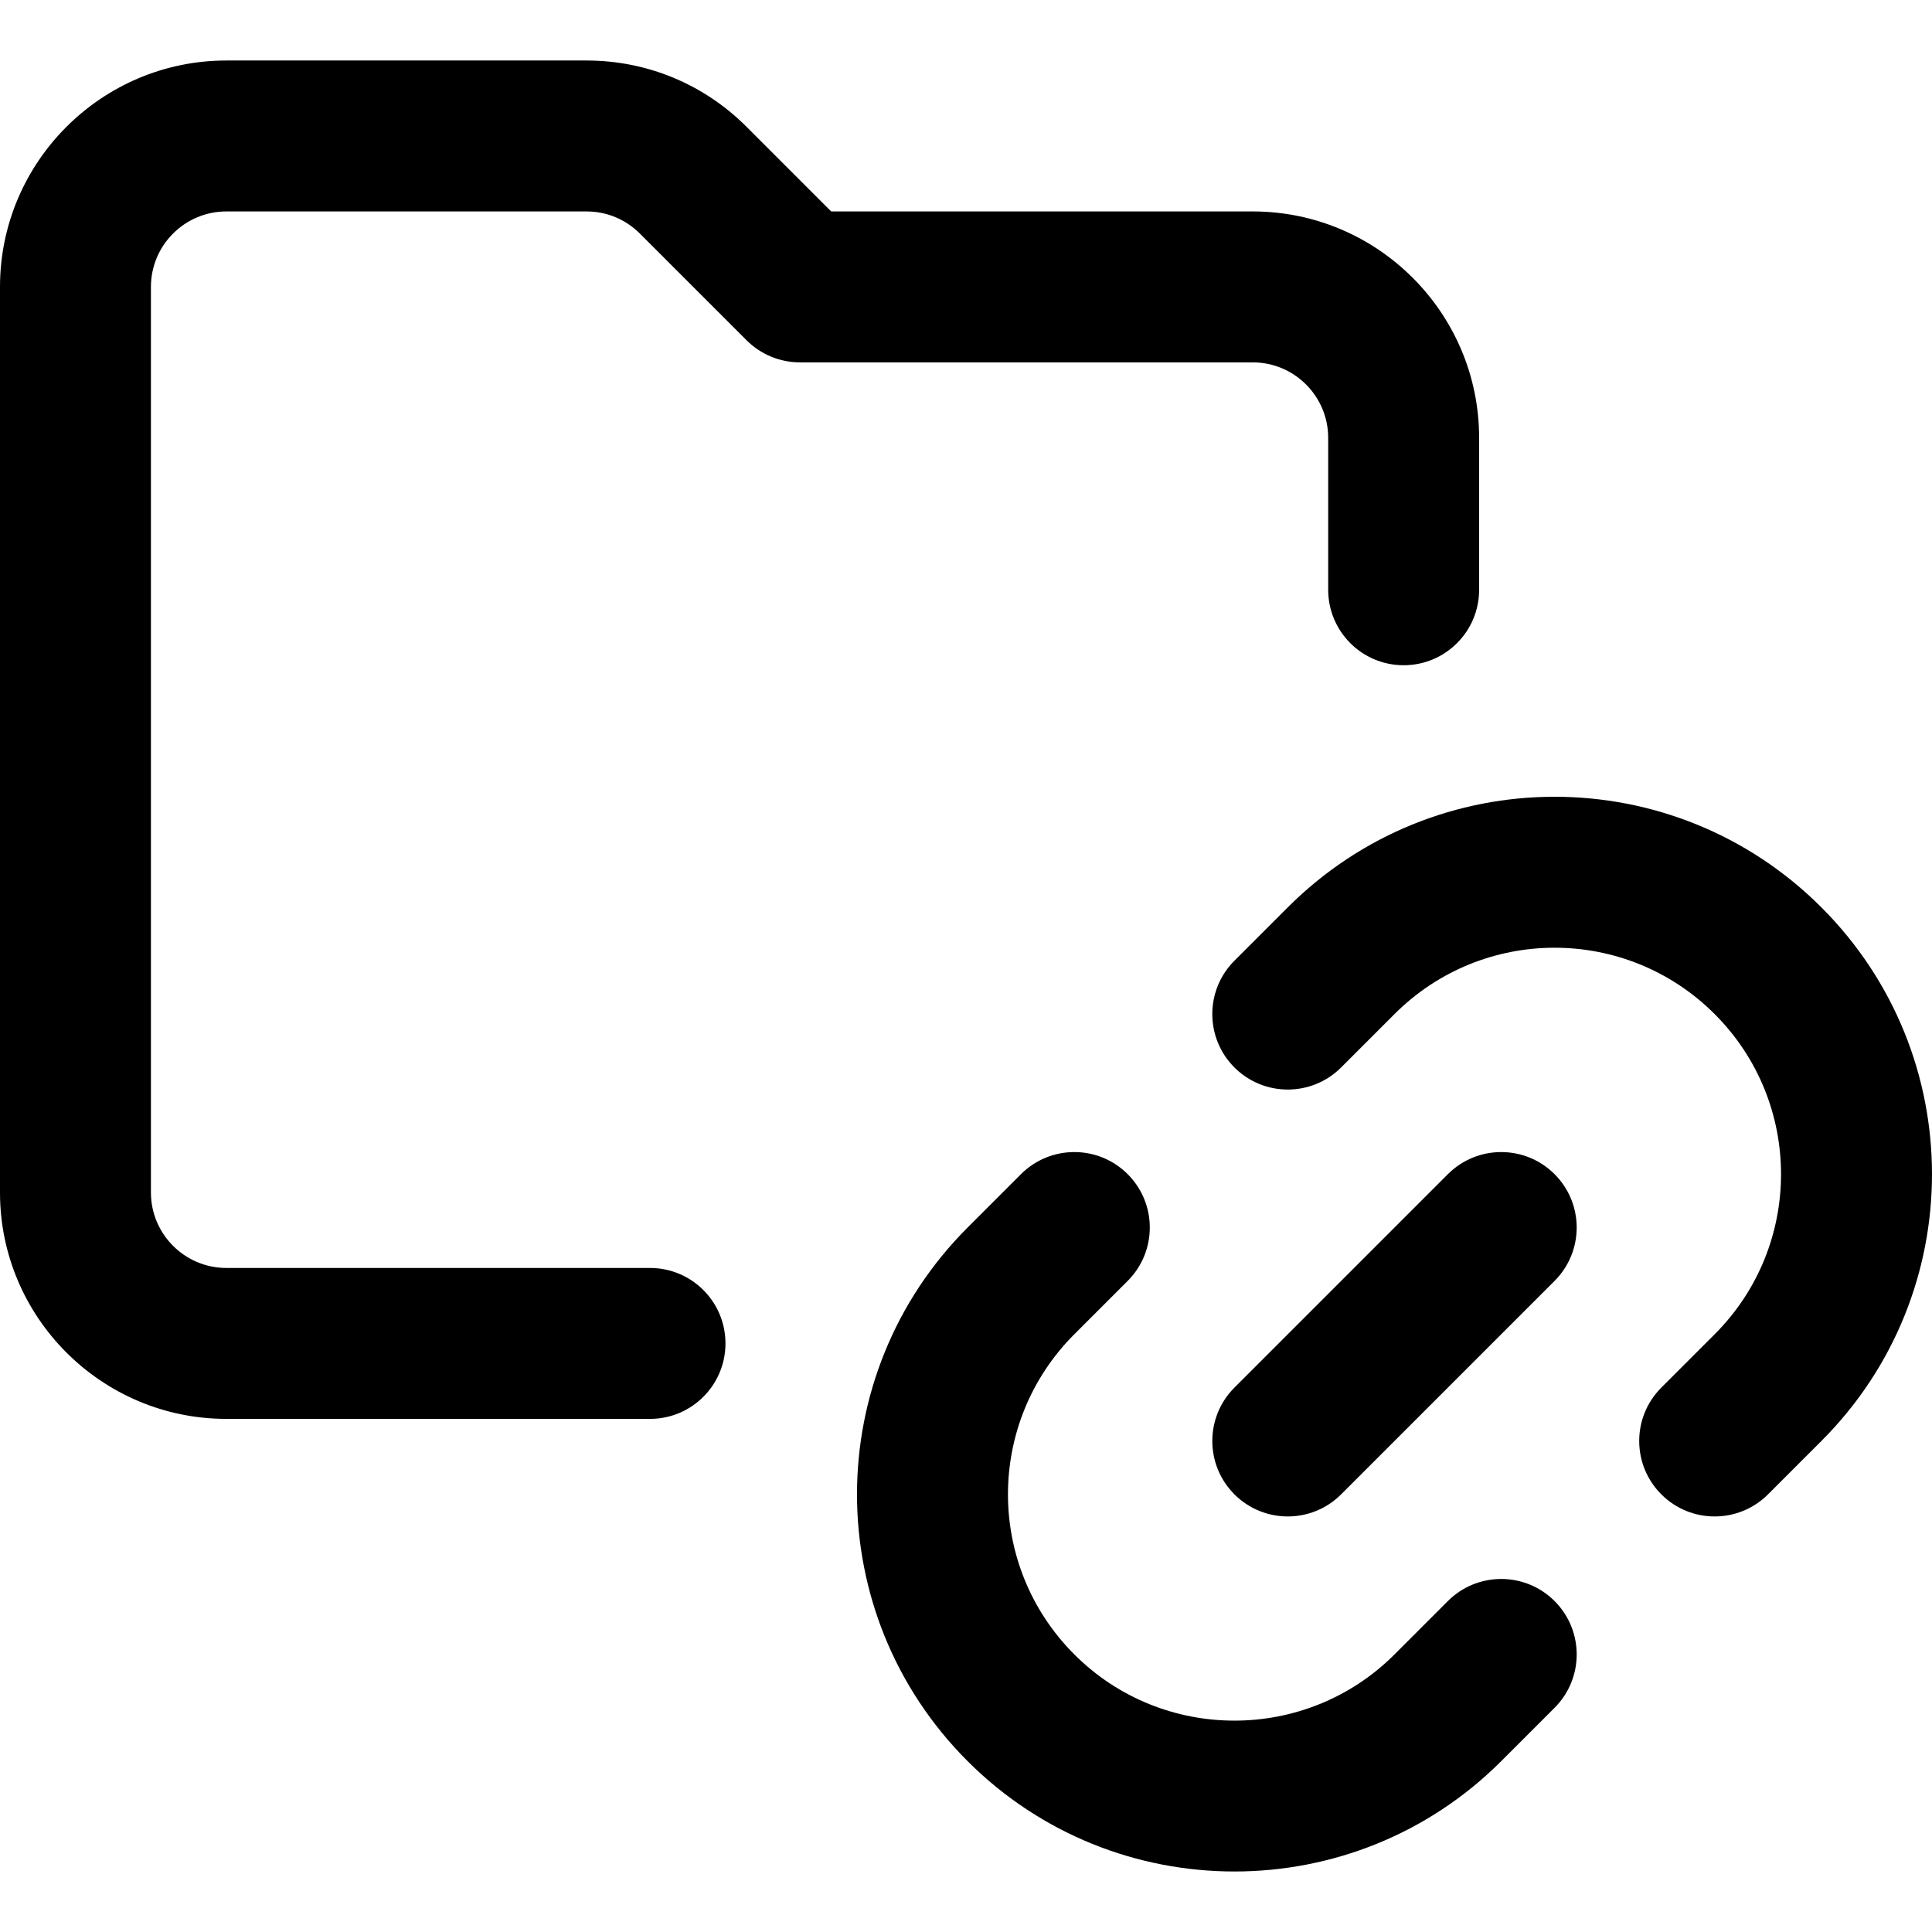
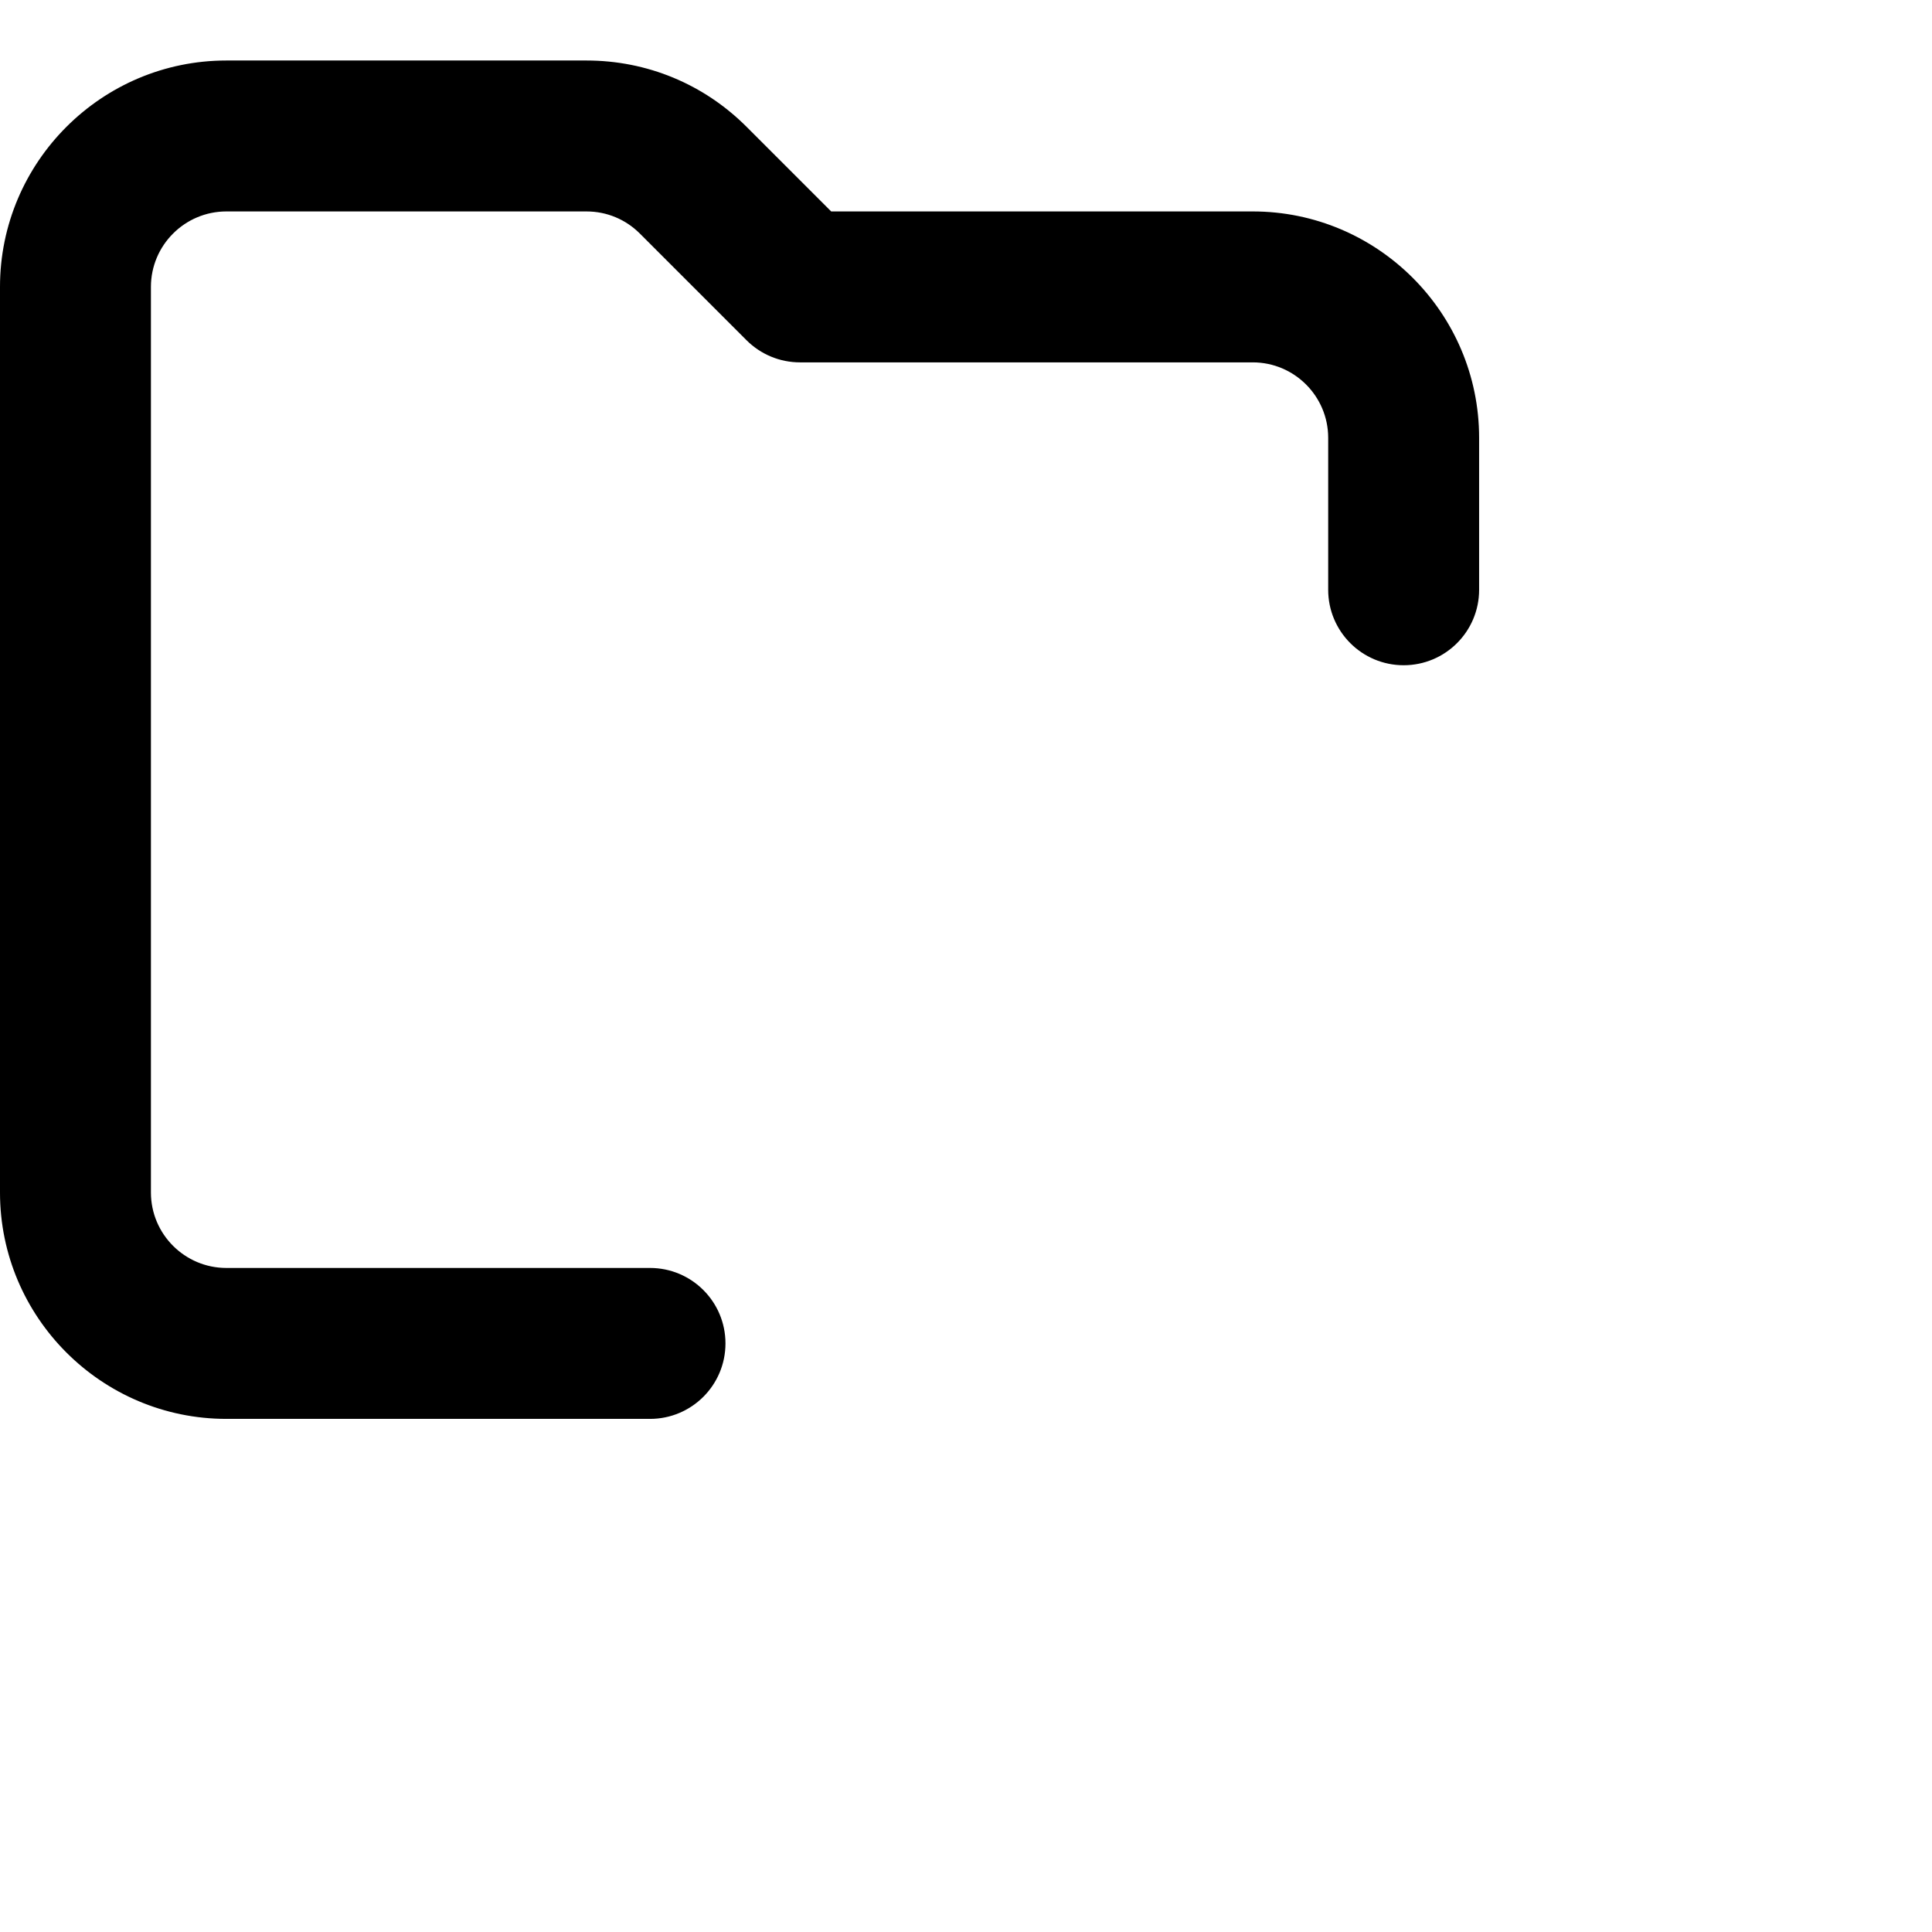
<svg xmlns="http://www.w3.org/2000/svg" id="Capa_1" enable-background="new 0 0 512.022 512.022" height="512" viewBox="0 0 512.022 512.022" width="512">
  <g id="Link">
    <g>
-       <path d="m327.147 396.035c-7.811-7.811-7.811-20.474 0-28.284l56.569-56.569c7.811-7.811 20.474-7.811 28.284 0s7.811 20.474 0 28.284l-56.569 56.569c-7.809 7.809-20.472 7.811-28.284 0z" />
-     </g>
+       </g>
    <g>
-       <path d="m440.284 396.035c-7.811-7.811-7.811-20.474 0-28.284l14.142-14.142c23.448-23.448 23.451-61.402 0-84.853-23.448-23.448-61.402-23.45-84.853 0l-14.143 14.142c-7.812 7.811-20.475 7.81-28.285 0-7.81-7.811-7.81-20.474 0-28.284l14.143-14.142c39.079-39.079 102.336-39.085 141.421 0 39.08 39.079 39.085 102.336 0 141.421l-14.142 14.142c-7.809 7.81-20.472 7.81-28.283 0z" />
-     </g>
+       </g>
    <g>
-       <path d="m256.437 466.745c-39.08-39.079-39.085-102.337 0-141.421l14.142-14.142c7.811-7.811 20.474-7.811 28.284 0s7.811 20.474 0 28.284l-14.142 14.142c-23.448 23.448-23.451 61.402 0 84.853 23.394 23.394 61.458 23.394 84.853 0l14.142-14.142c7.811-7.811 20.474-7.81 28.284 0 7.811 7.811 7.811 20.474 0 28.284l-14.142 14.142c-38.99 38.989-102.43 38.991-141.421 0z" />
-     </g>
+       </g>
    <g>
      <path d="m172.267 376.035h-112.267c-33.084 0-60-26.916-60-60v-240c0-33.084 26.916-60 60-60h95.432c16.026 0 31.094 6.241 42.426 17.573l22.426 22.427h111.716c33.084 0 60 26.916 60 60v40.267c0 11.046-8.954 20-20 20s-20-8.954-20-20v-40.267c0-11.028-8.972-20-20-20h-120c-5.304 0-10.392-2.107-14.142-5.858l-28.284-28.284c-3.777-3.777-8.8-5.858-14.142-5.858h-95.432c-11.028 0-20 8.972-20 20v240c0 11.028 8.972 20 20 20h112.267c11.046 0 20 8.954 20 20s-8.955 20-20 20z" />
    </g>
  </g>
</svg>